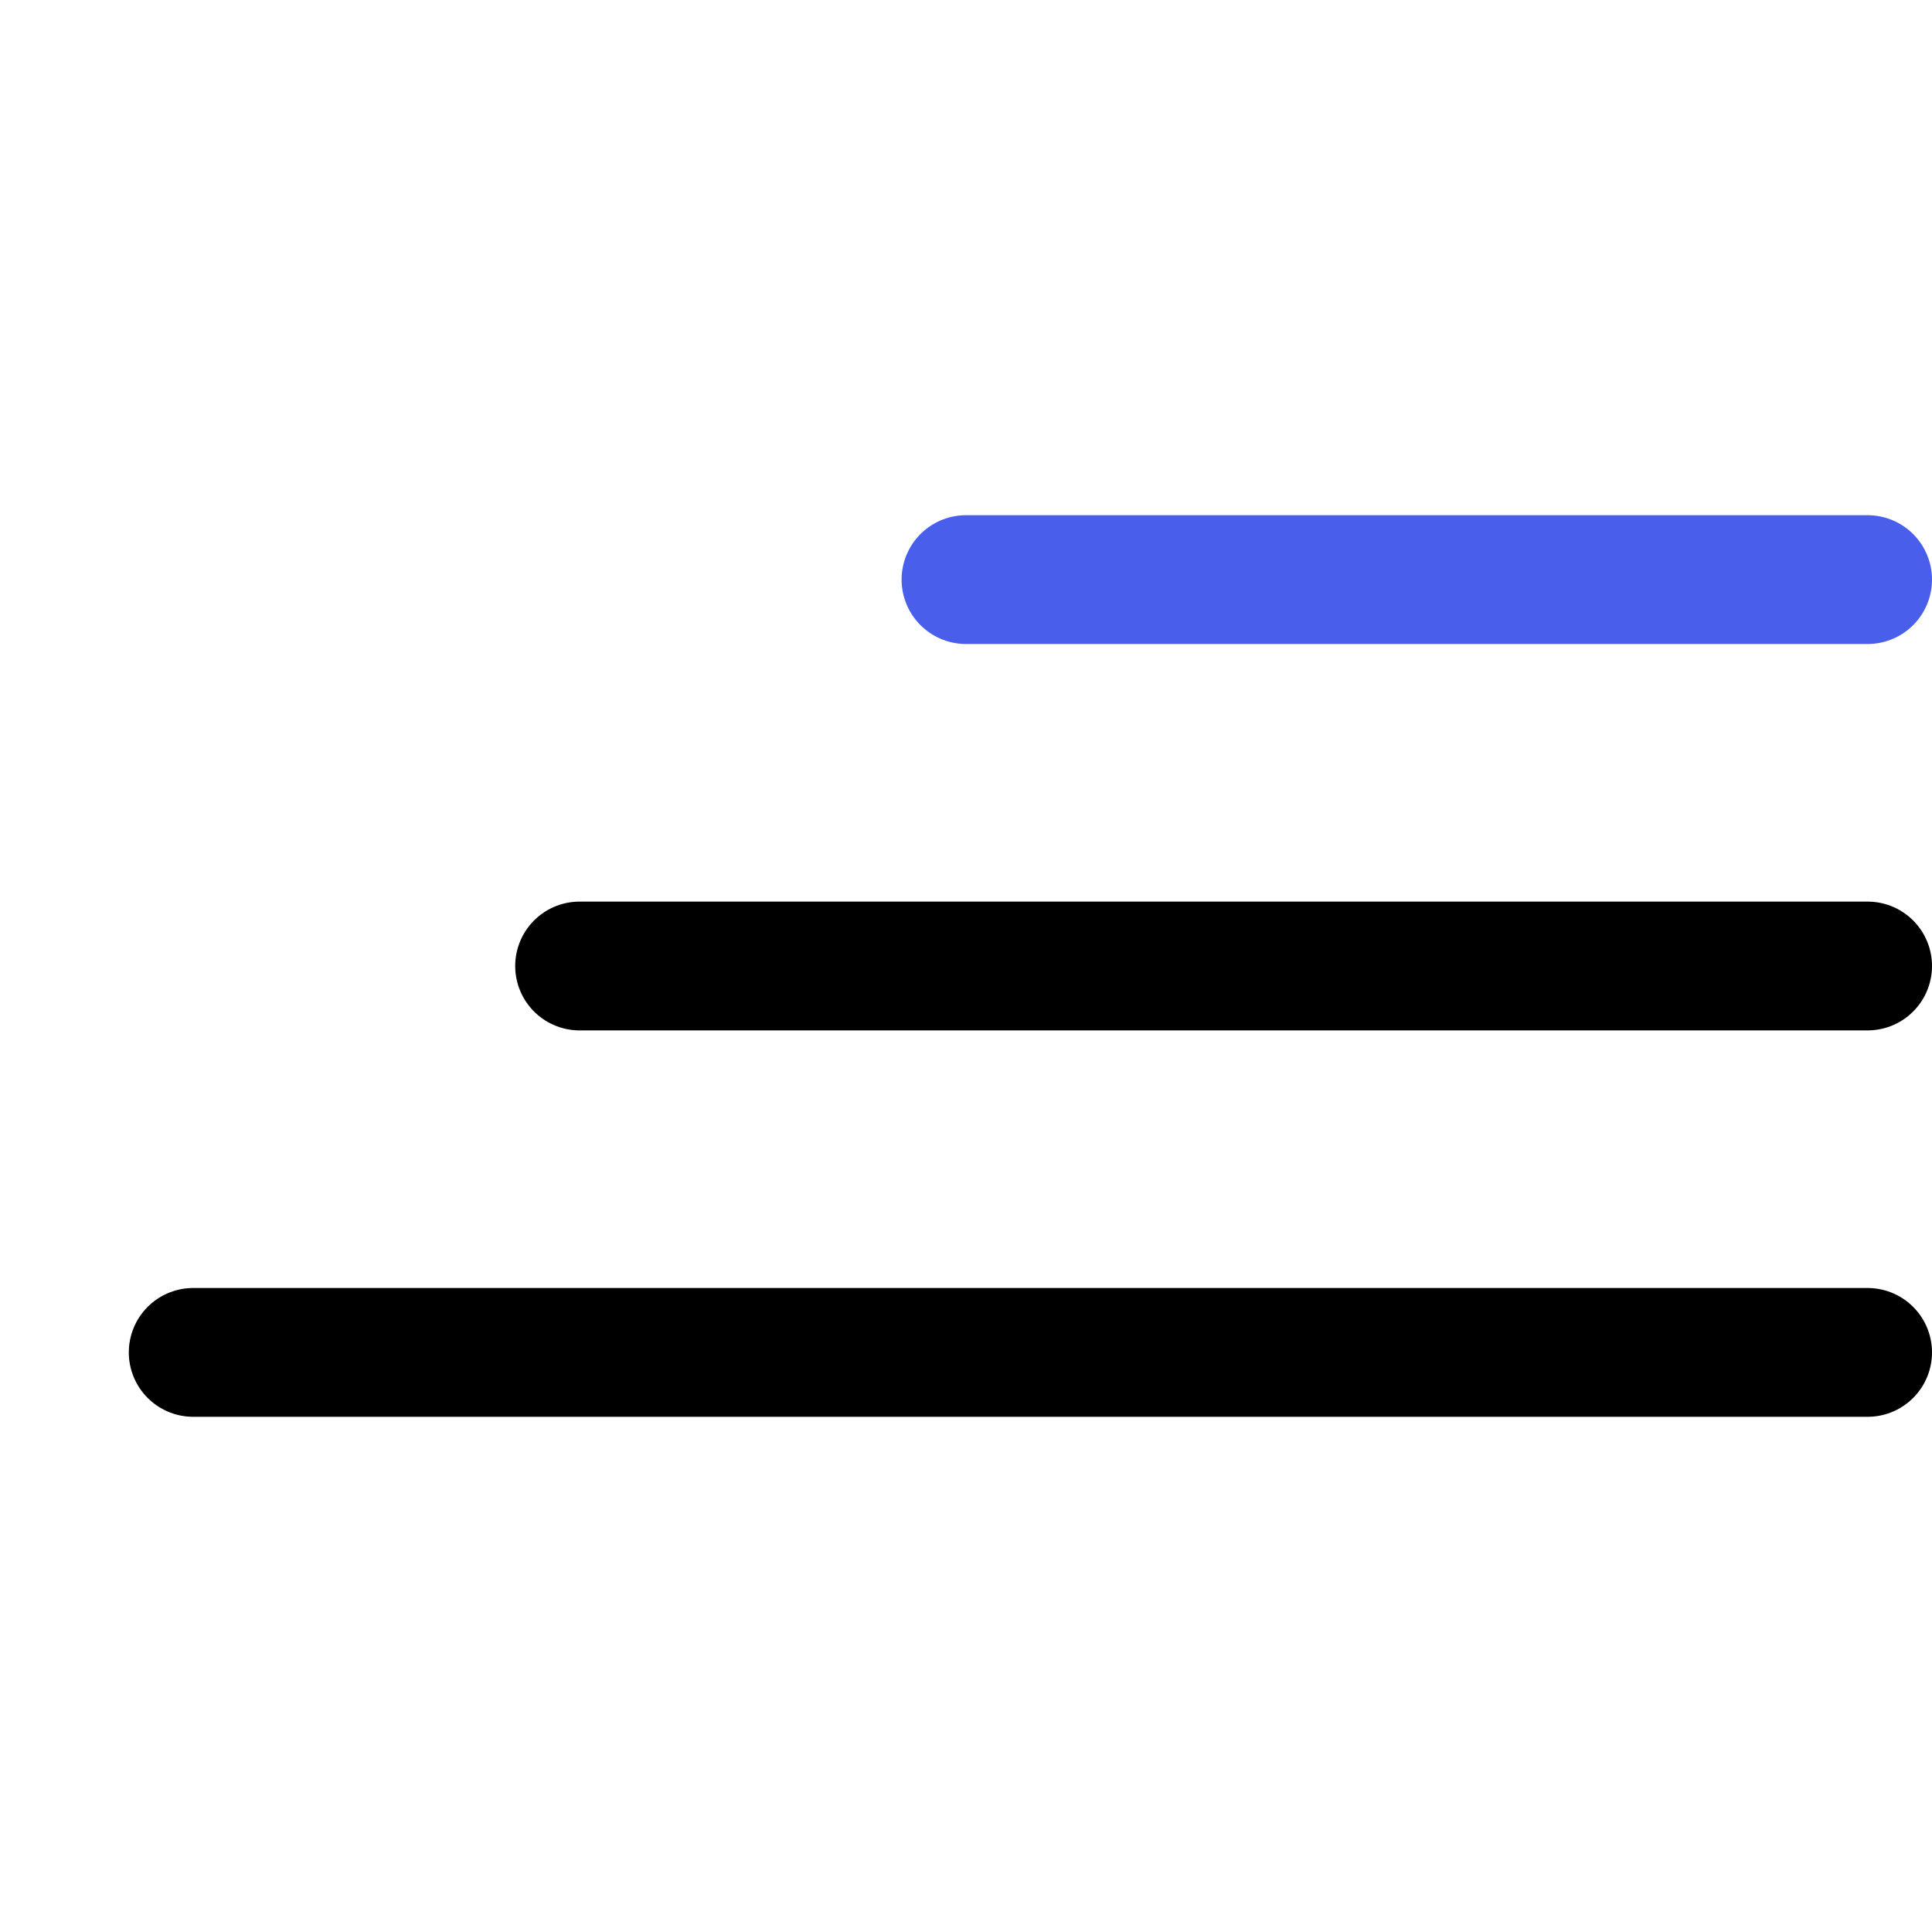
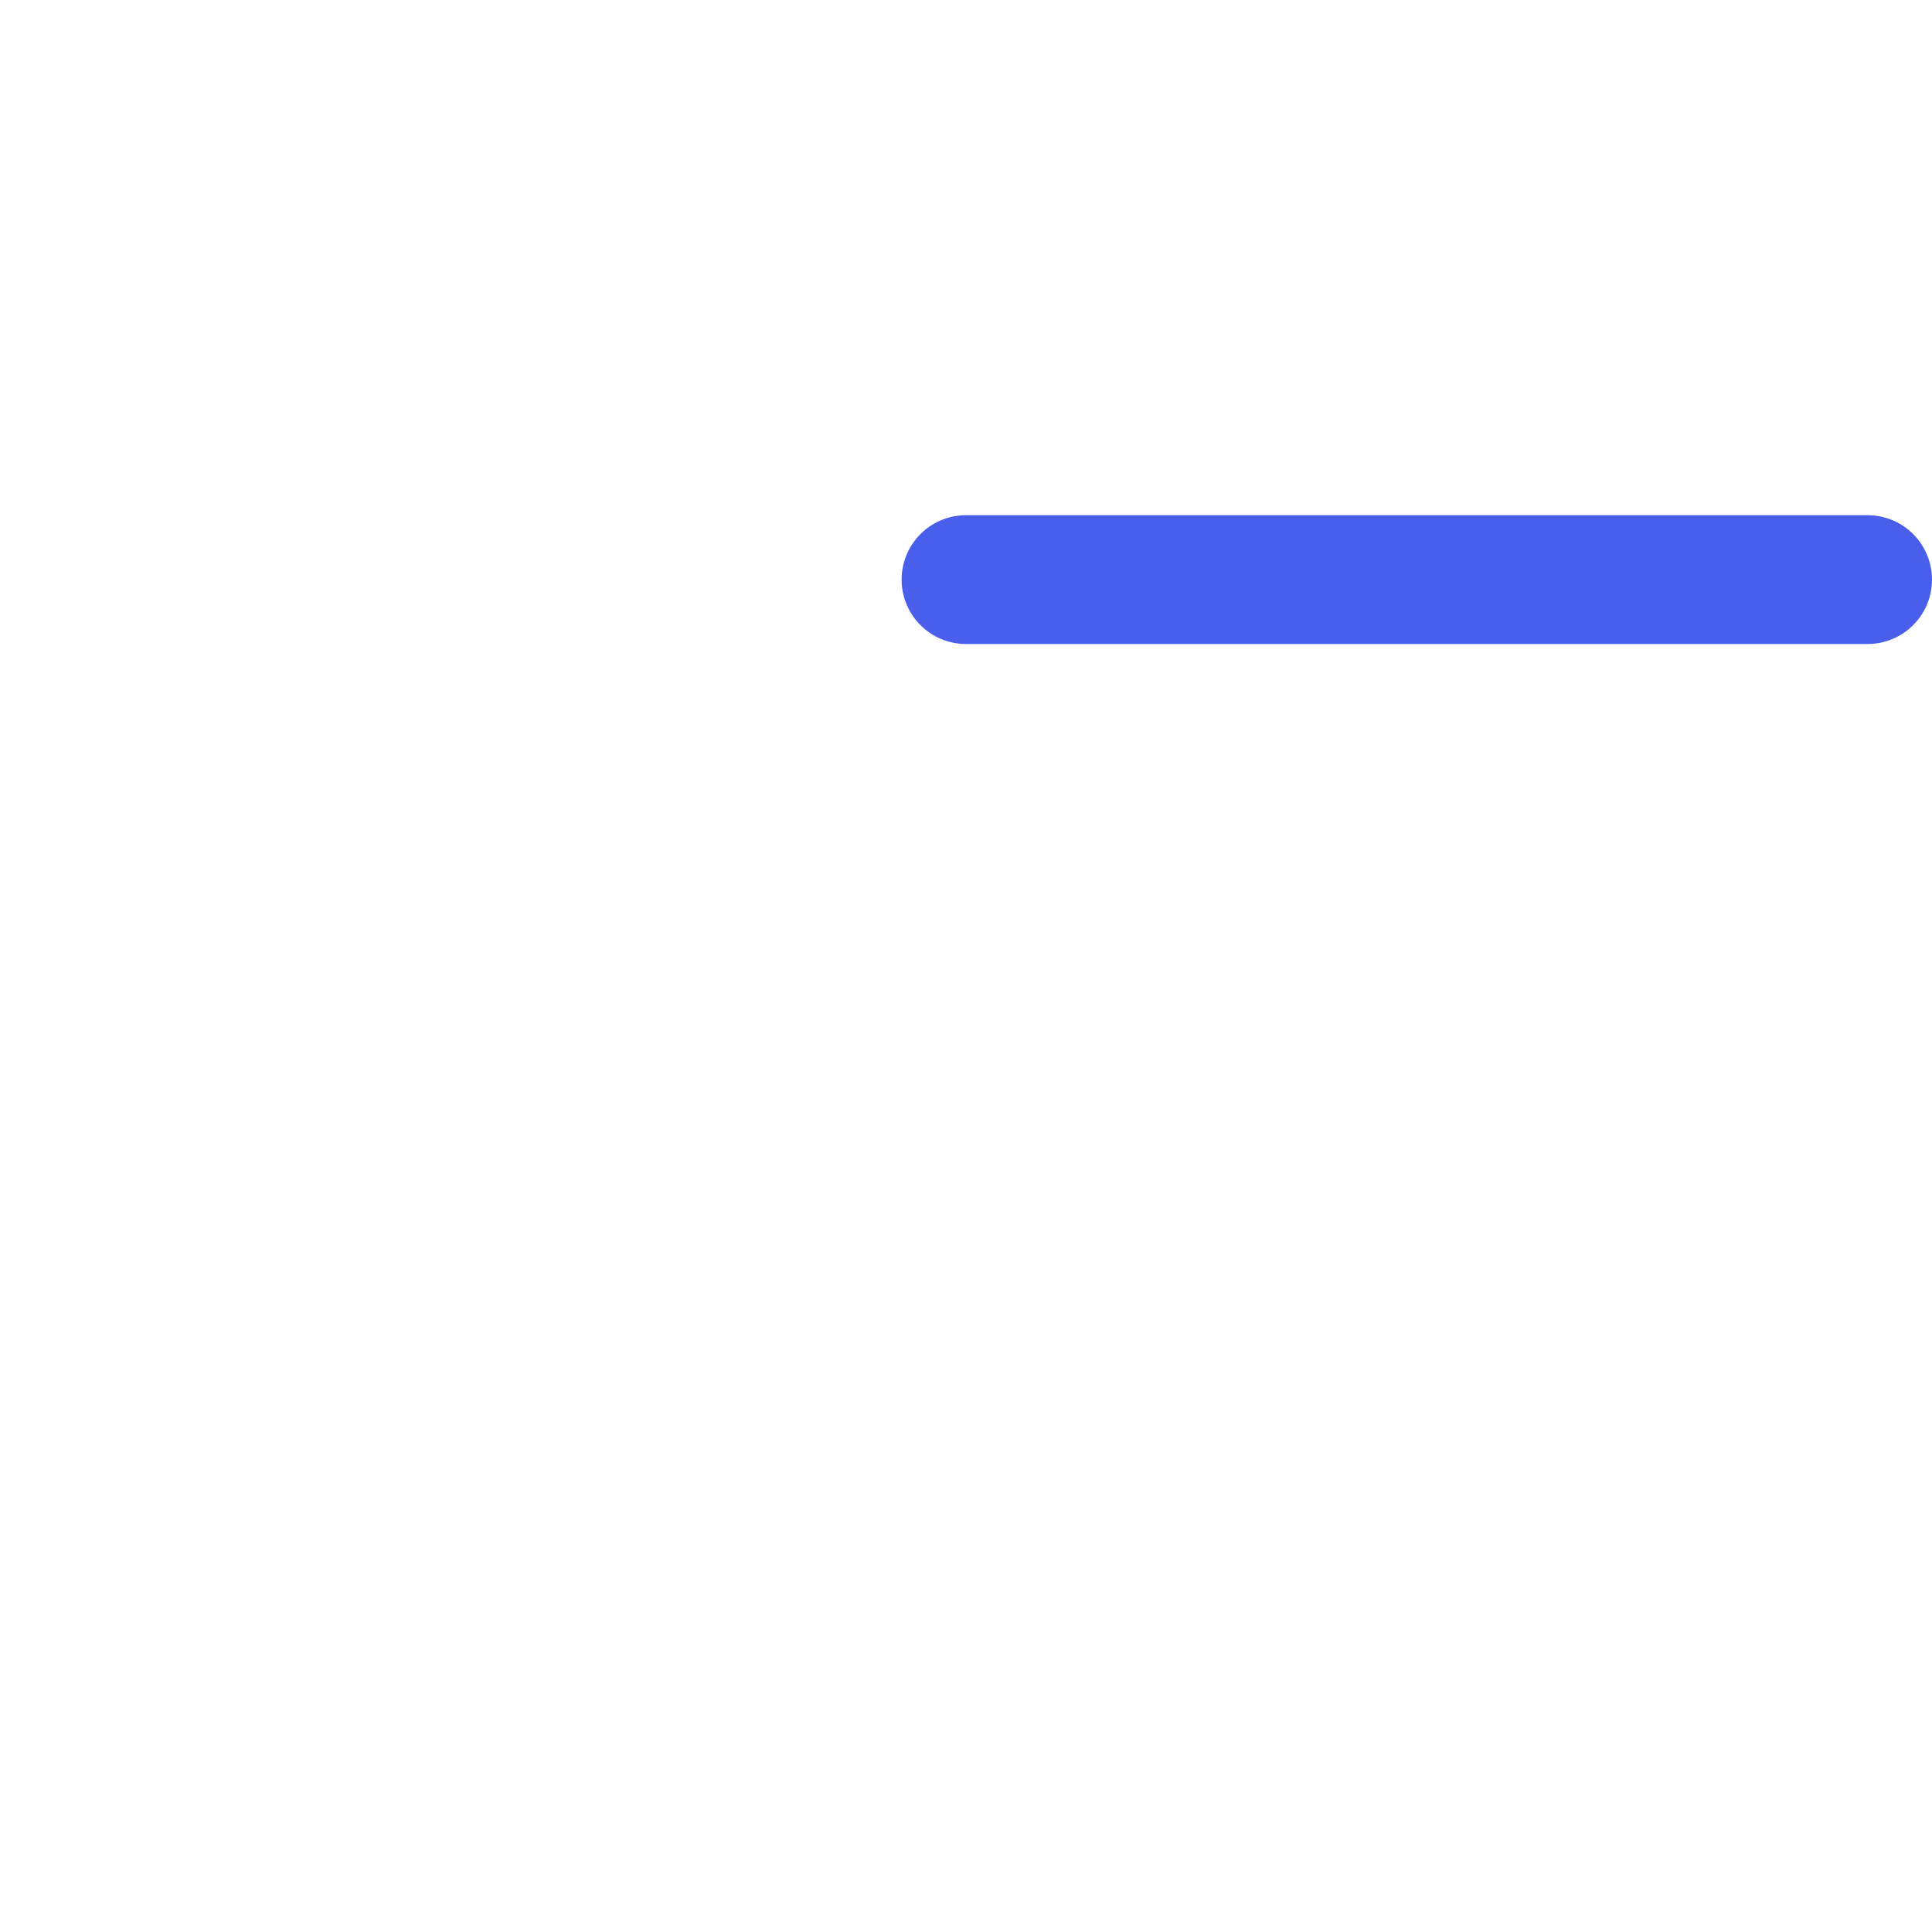
<svg xmlns="http://www.w3.org/2000/svg" width="30" height="30" viewBox="0 0 30 30" fill="none">
-   <path d="M29 21L3 21" stroke="black" stroke-width="2" stroke-linecap="round" />
-   <path d="M29 15L9 15" stroke="black" stroke-width="2" stroke-linecap="round" />
  <path d="M29 9L15 9" stroke="#495EEB" stroke-width="2" stroke-linecap="round" />
</svg>